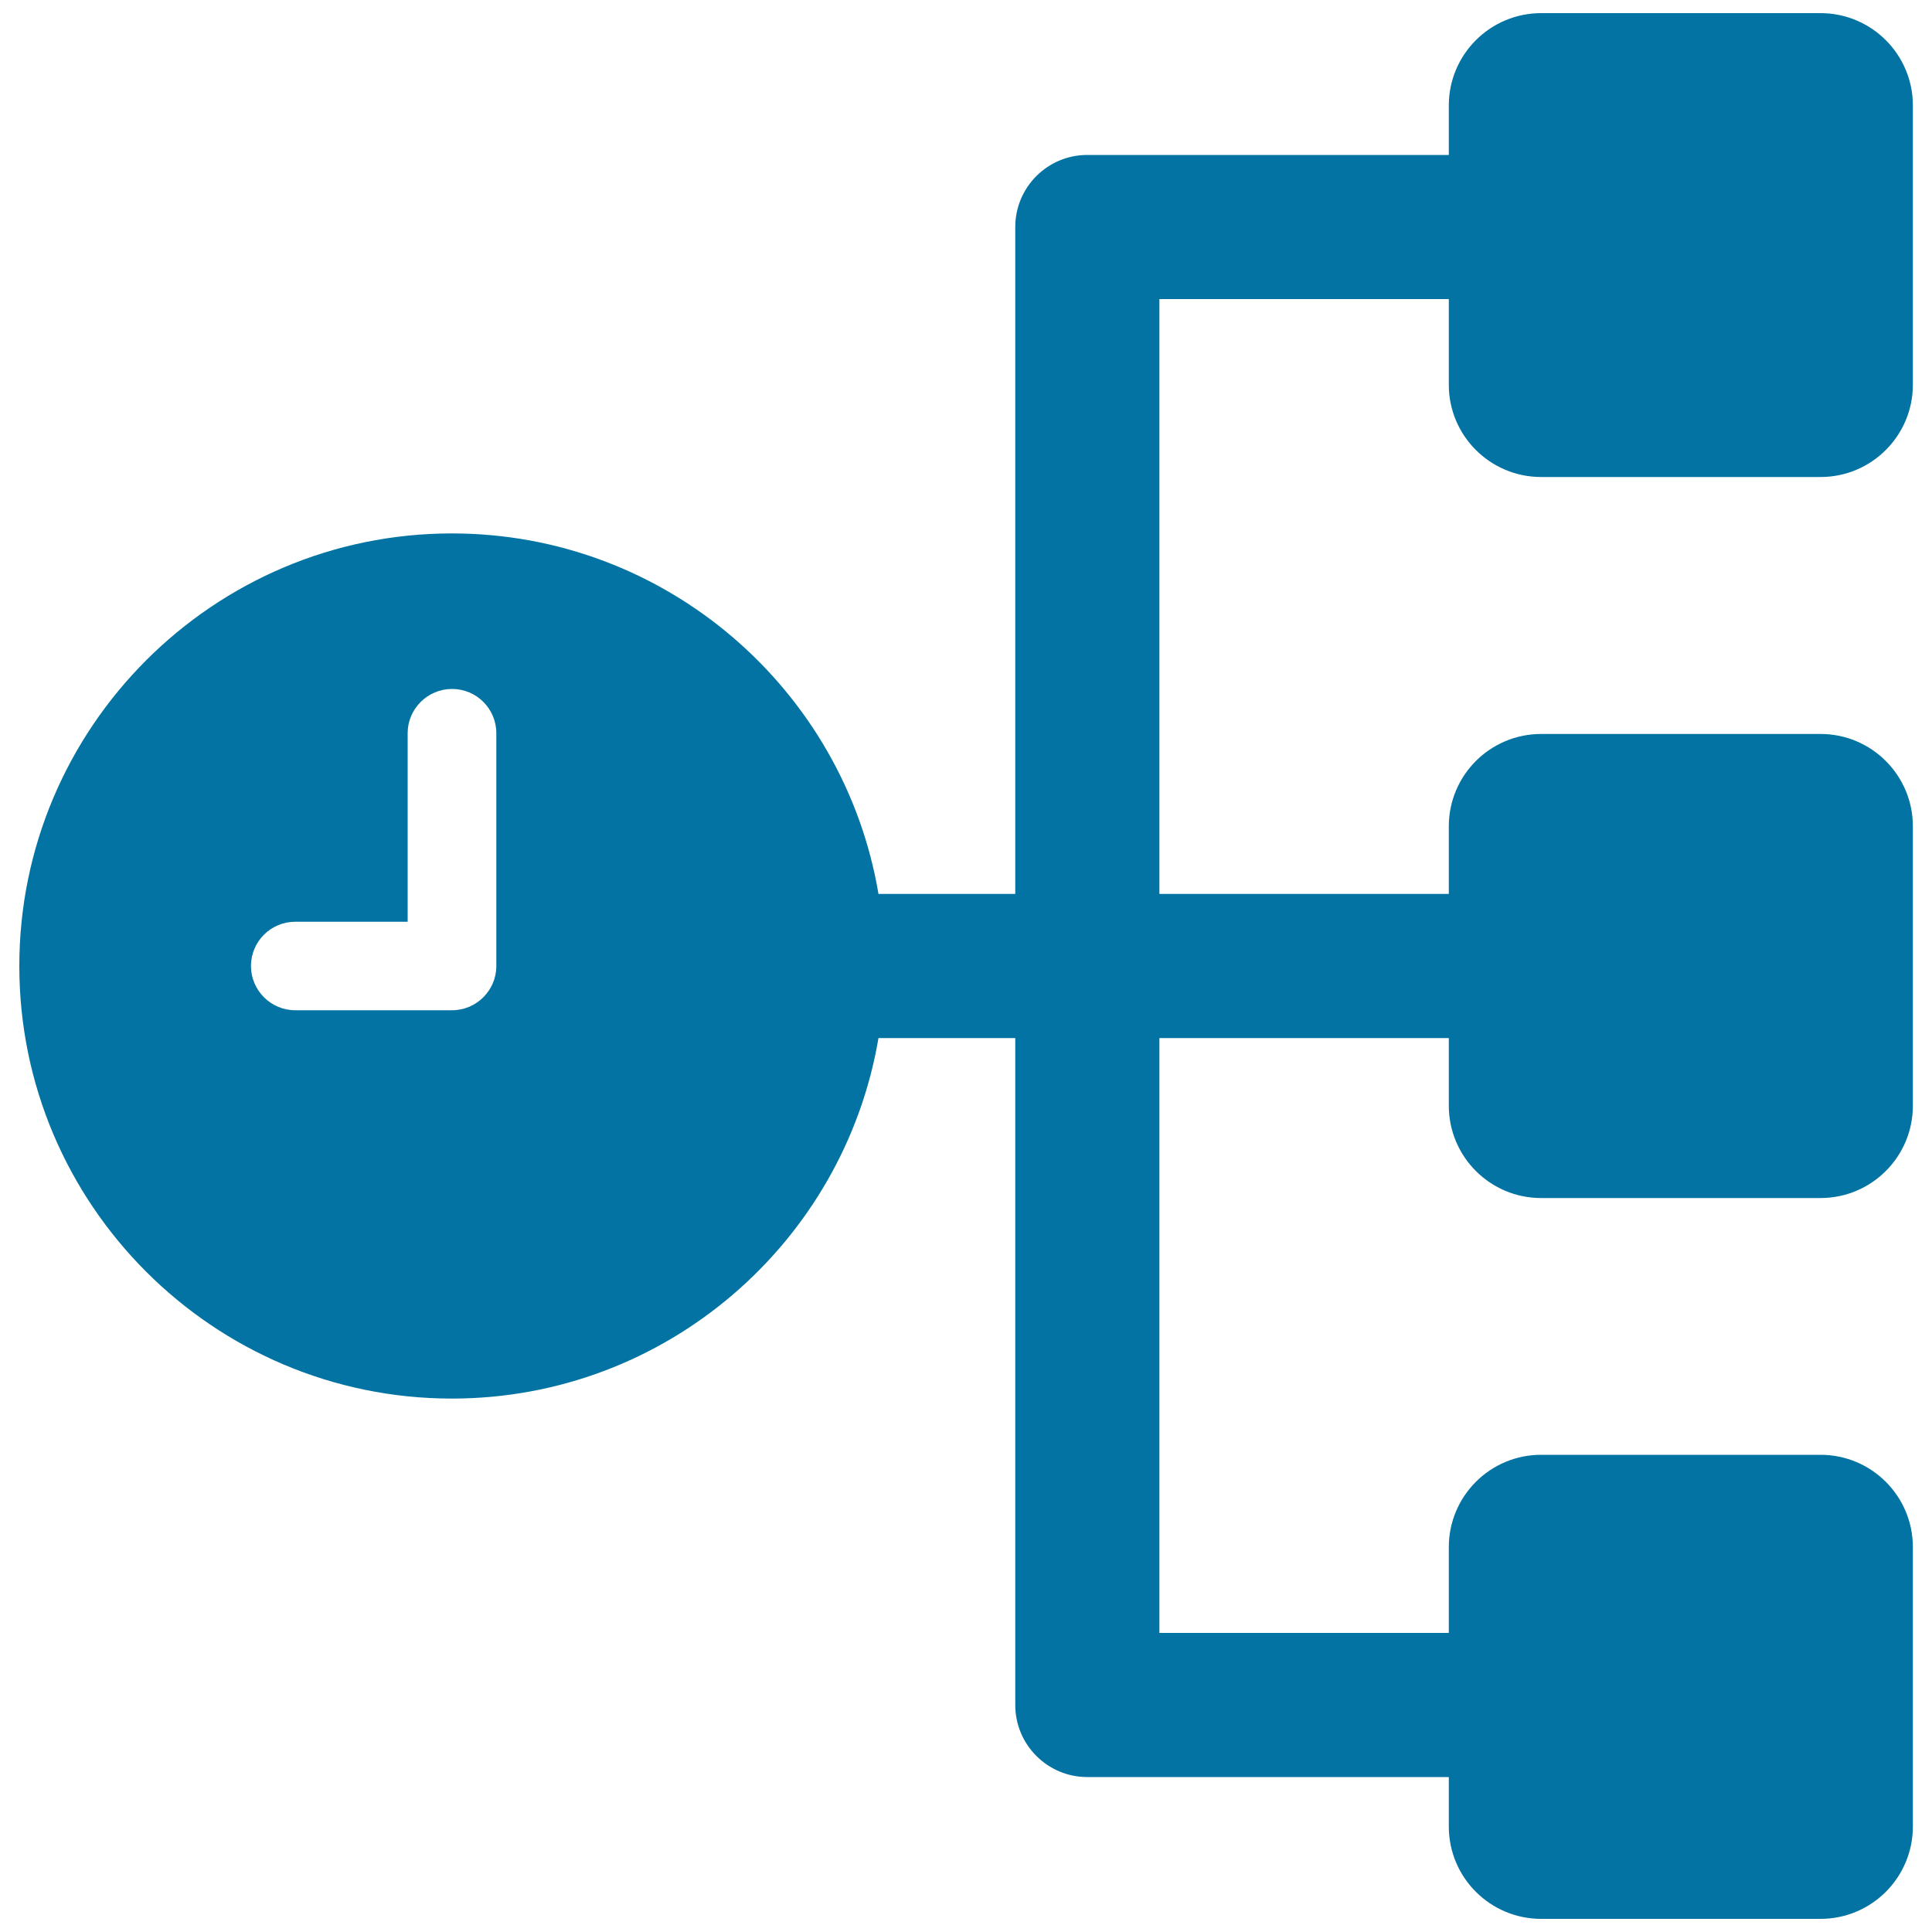
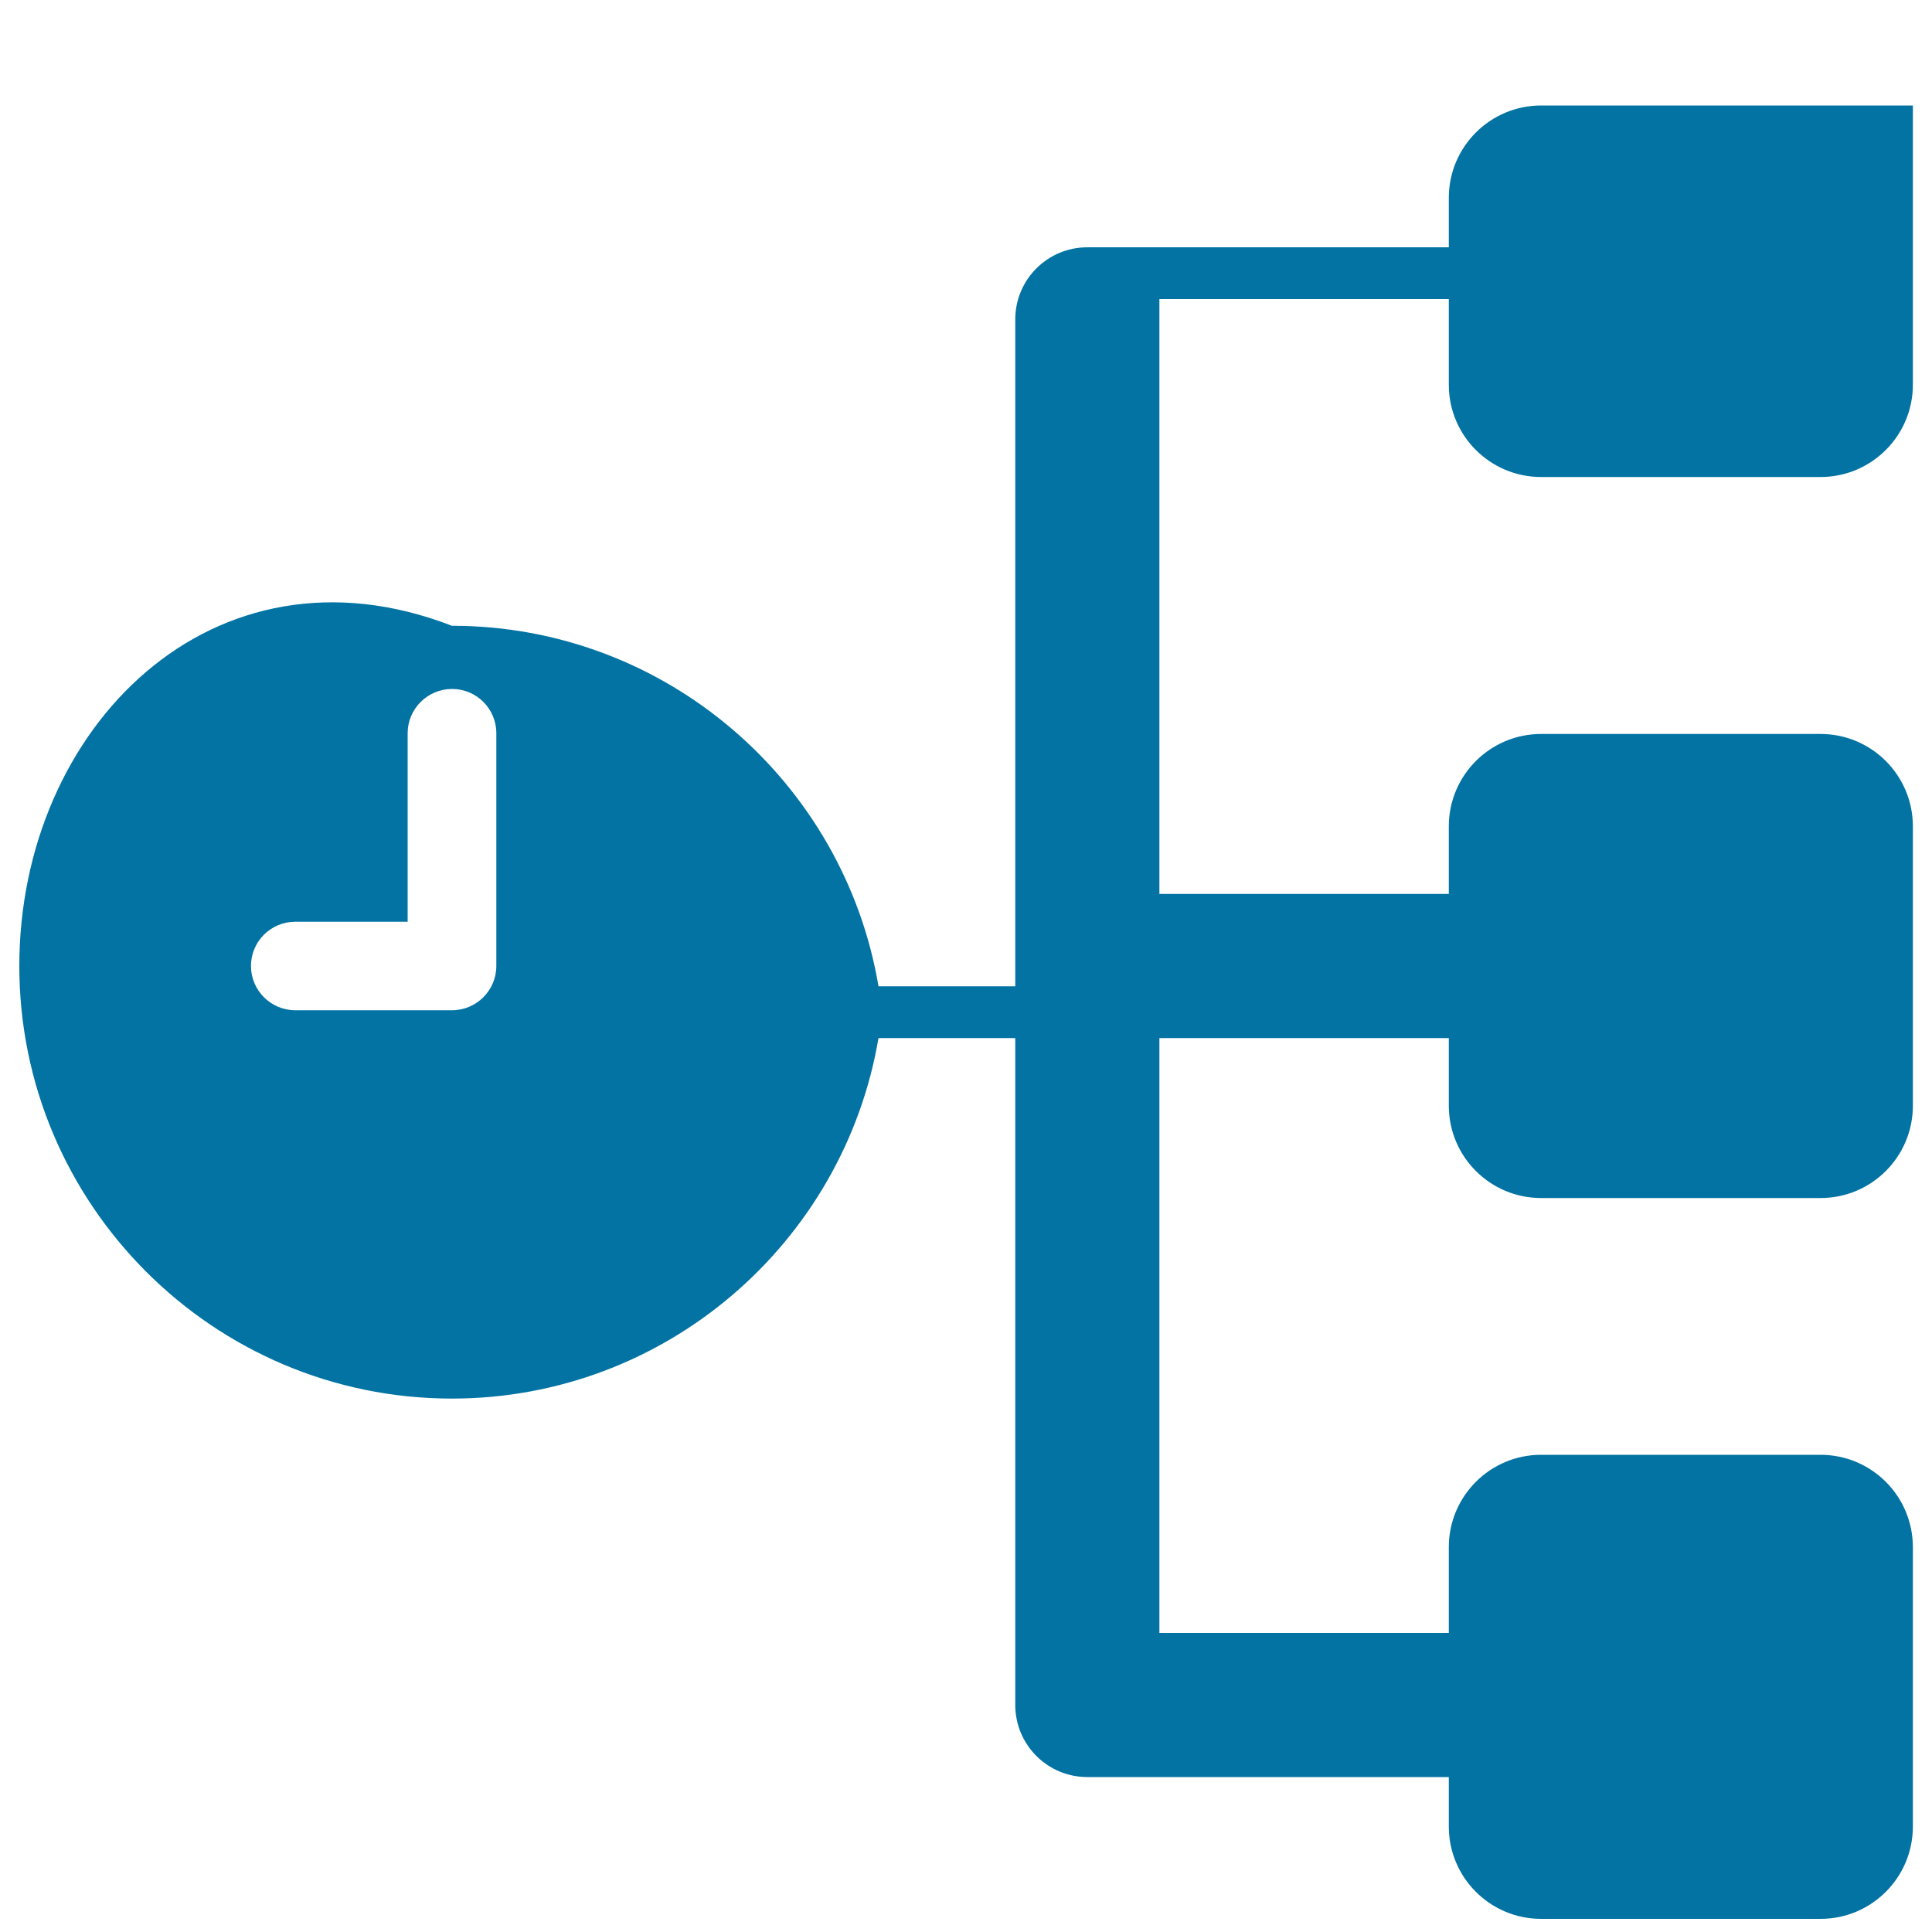
<svg xmlns="http://www.w3.org/2000/svg" viewBox="0 0 1000 1000" style="fill:#0273a2">
  <title>Time Hierarchy SVG icon</title>
  <g>
-     <path d="M797.7,246.9h144.6c26.4,0,47.8-21.4,47.8-47.8V54.6c0-26.4-21.4-47.8-47.8-47.8H797.7c-26.4,0-47.8,21.4-47.8,47.8v25.6H562.8c-20.6,0-37.3,16.7-37.3,37.3v345.2h-70.8c-17.8-105.7-110-186.6-220.8-186.6C110.4,276.1,10,376.6,10,500c0,123.4,100.4,223.9,223.9,223.9c110.7,0,202.9-80.8,220.8-186.6h70.8v345.2c0,20.6,16.7,37.3,37.3,37.3h187.1v25.6c0,26.4,21.4,47.8,47.8,47.8h144.6c26.4,0,47.8-21.4,47.8-47.8V800.8c0-26.4-21.4-47.8-47.8-47.8H797.7c-26.4,0-47.8,21.4-47.8,47.8v44.4H600.1V537.3h149.8v35c0,26.4,21.4,47.8,47.8,47.8h144.6c26.4,0,47.8-21.4,47.8-47.8V427.7c0-26.4-21.4-47.8-47.8-47.8H797.7c-26.4,0-47.8,21.4-47.8,47.8v35H600.1V154.8h149.8v44.4C749.9,225.5,771.3,246.9,797.7,246.9z M256.9,500c0,12.6-10.3,22.9-22.9,22.9h-81.2c-12.6,0-22.9-10.3-22.9-22.9c0-12.7,10.3-22.9,22.9-22.9H211v-97.6c0-12.6,10.3-22.9,23-22.9c12.7,0,22.9,10.3,22.9,22.9V500z" />
+     <path d="M797.7,246.9h144.6c26.4,0,47.8-21.4,47.8-47.8V54.6H797.7c-26.4,0-47.8,21.4-47.8,47.8v25.6H562.8c-20.6,0-37.3,16.7-37.3,37.3v345.2h-70.8c-17.8-105.7-110-186.6-220.8-186.6C110.4,276.1,10,376.6,10,500c0,123.4,100.4,223.9,223.9,223.9c110.7,0,202.9-80.8,220.8-186.6h70.8v345.2c0,20.6,16.7,37.3,37.3,37.3h187.1v25.6c0,26.4,21.4,47.8,47.8,47.8h144.6c26.4,0,47.8-21.4,47.8-47.8V800.8c0-26.4-21.4-47.8-47.8-47.8H797.7c-26.4,0-47.8,21.4-47.8,47.8v44.4H600.1V537.3h149.8v35c0,26.4,21.4,47.8,47.8,47.8h144.6c26.4,0,47.8-21.4,47.8-47.8V427.7c0-26.4-21.4-47.8-47.8-47.8H797.7c-26.4,0-47.8,21.4-47.8,47.8v35H600.1V154.8h149.8v44.4C749.9,225.5,771.3,246.9,797.7,246.9z M256.9,500c0,12.6-10.3,22.9-22.9,22.9h-81.2c-12.6,0-22.9-10.3-22.9-22.9c0-12.7,10.3-22.9,22.9-22.9H211v-97.6c0-12.6,10.3-22.9,23-22.9c12.7,0,22.9,10.3,22.9,22.9V500z" />
  </g>
</svg>